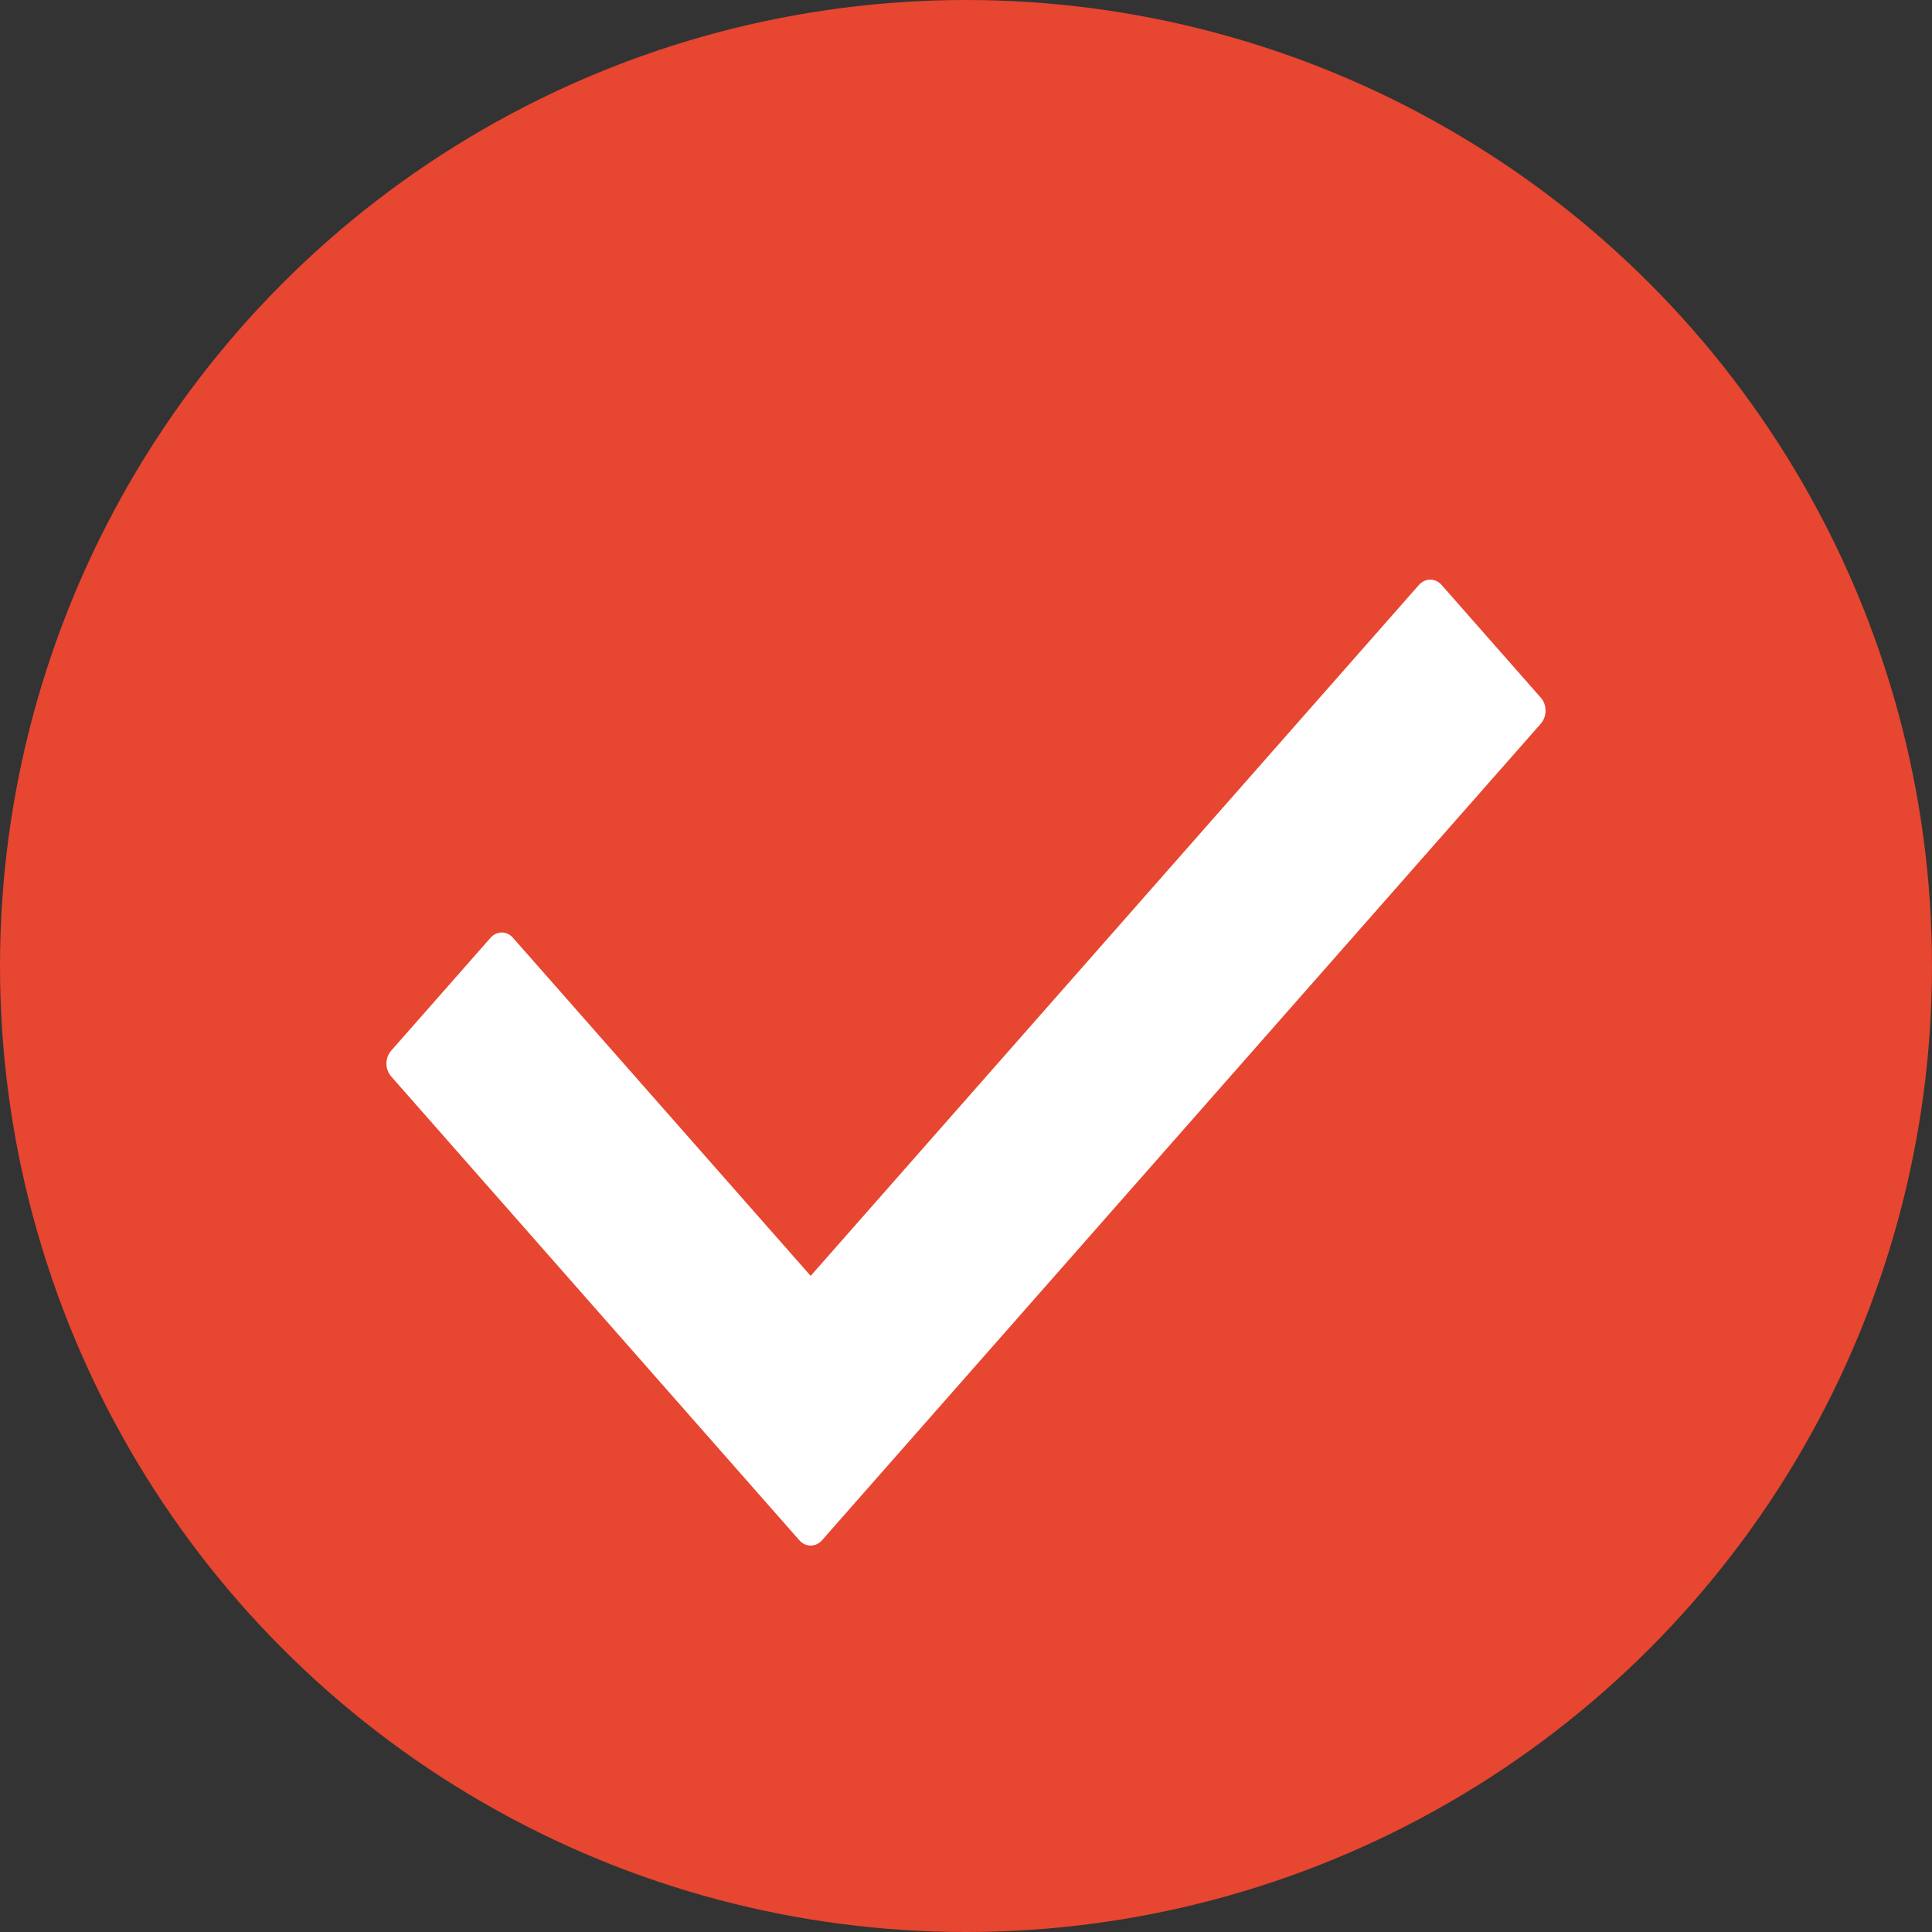
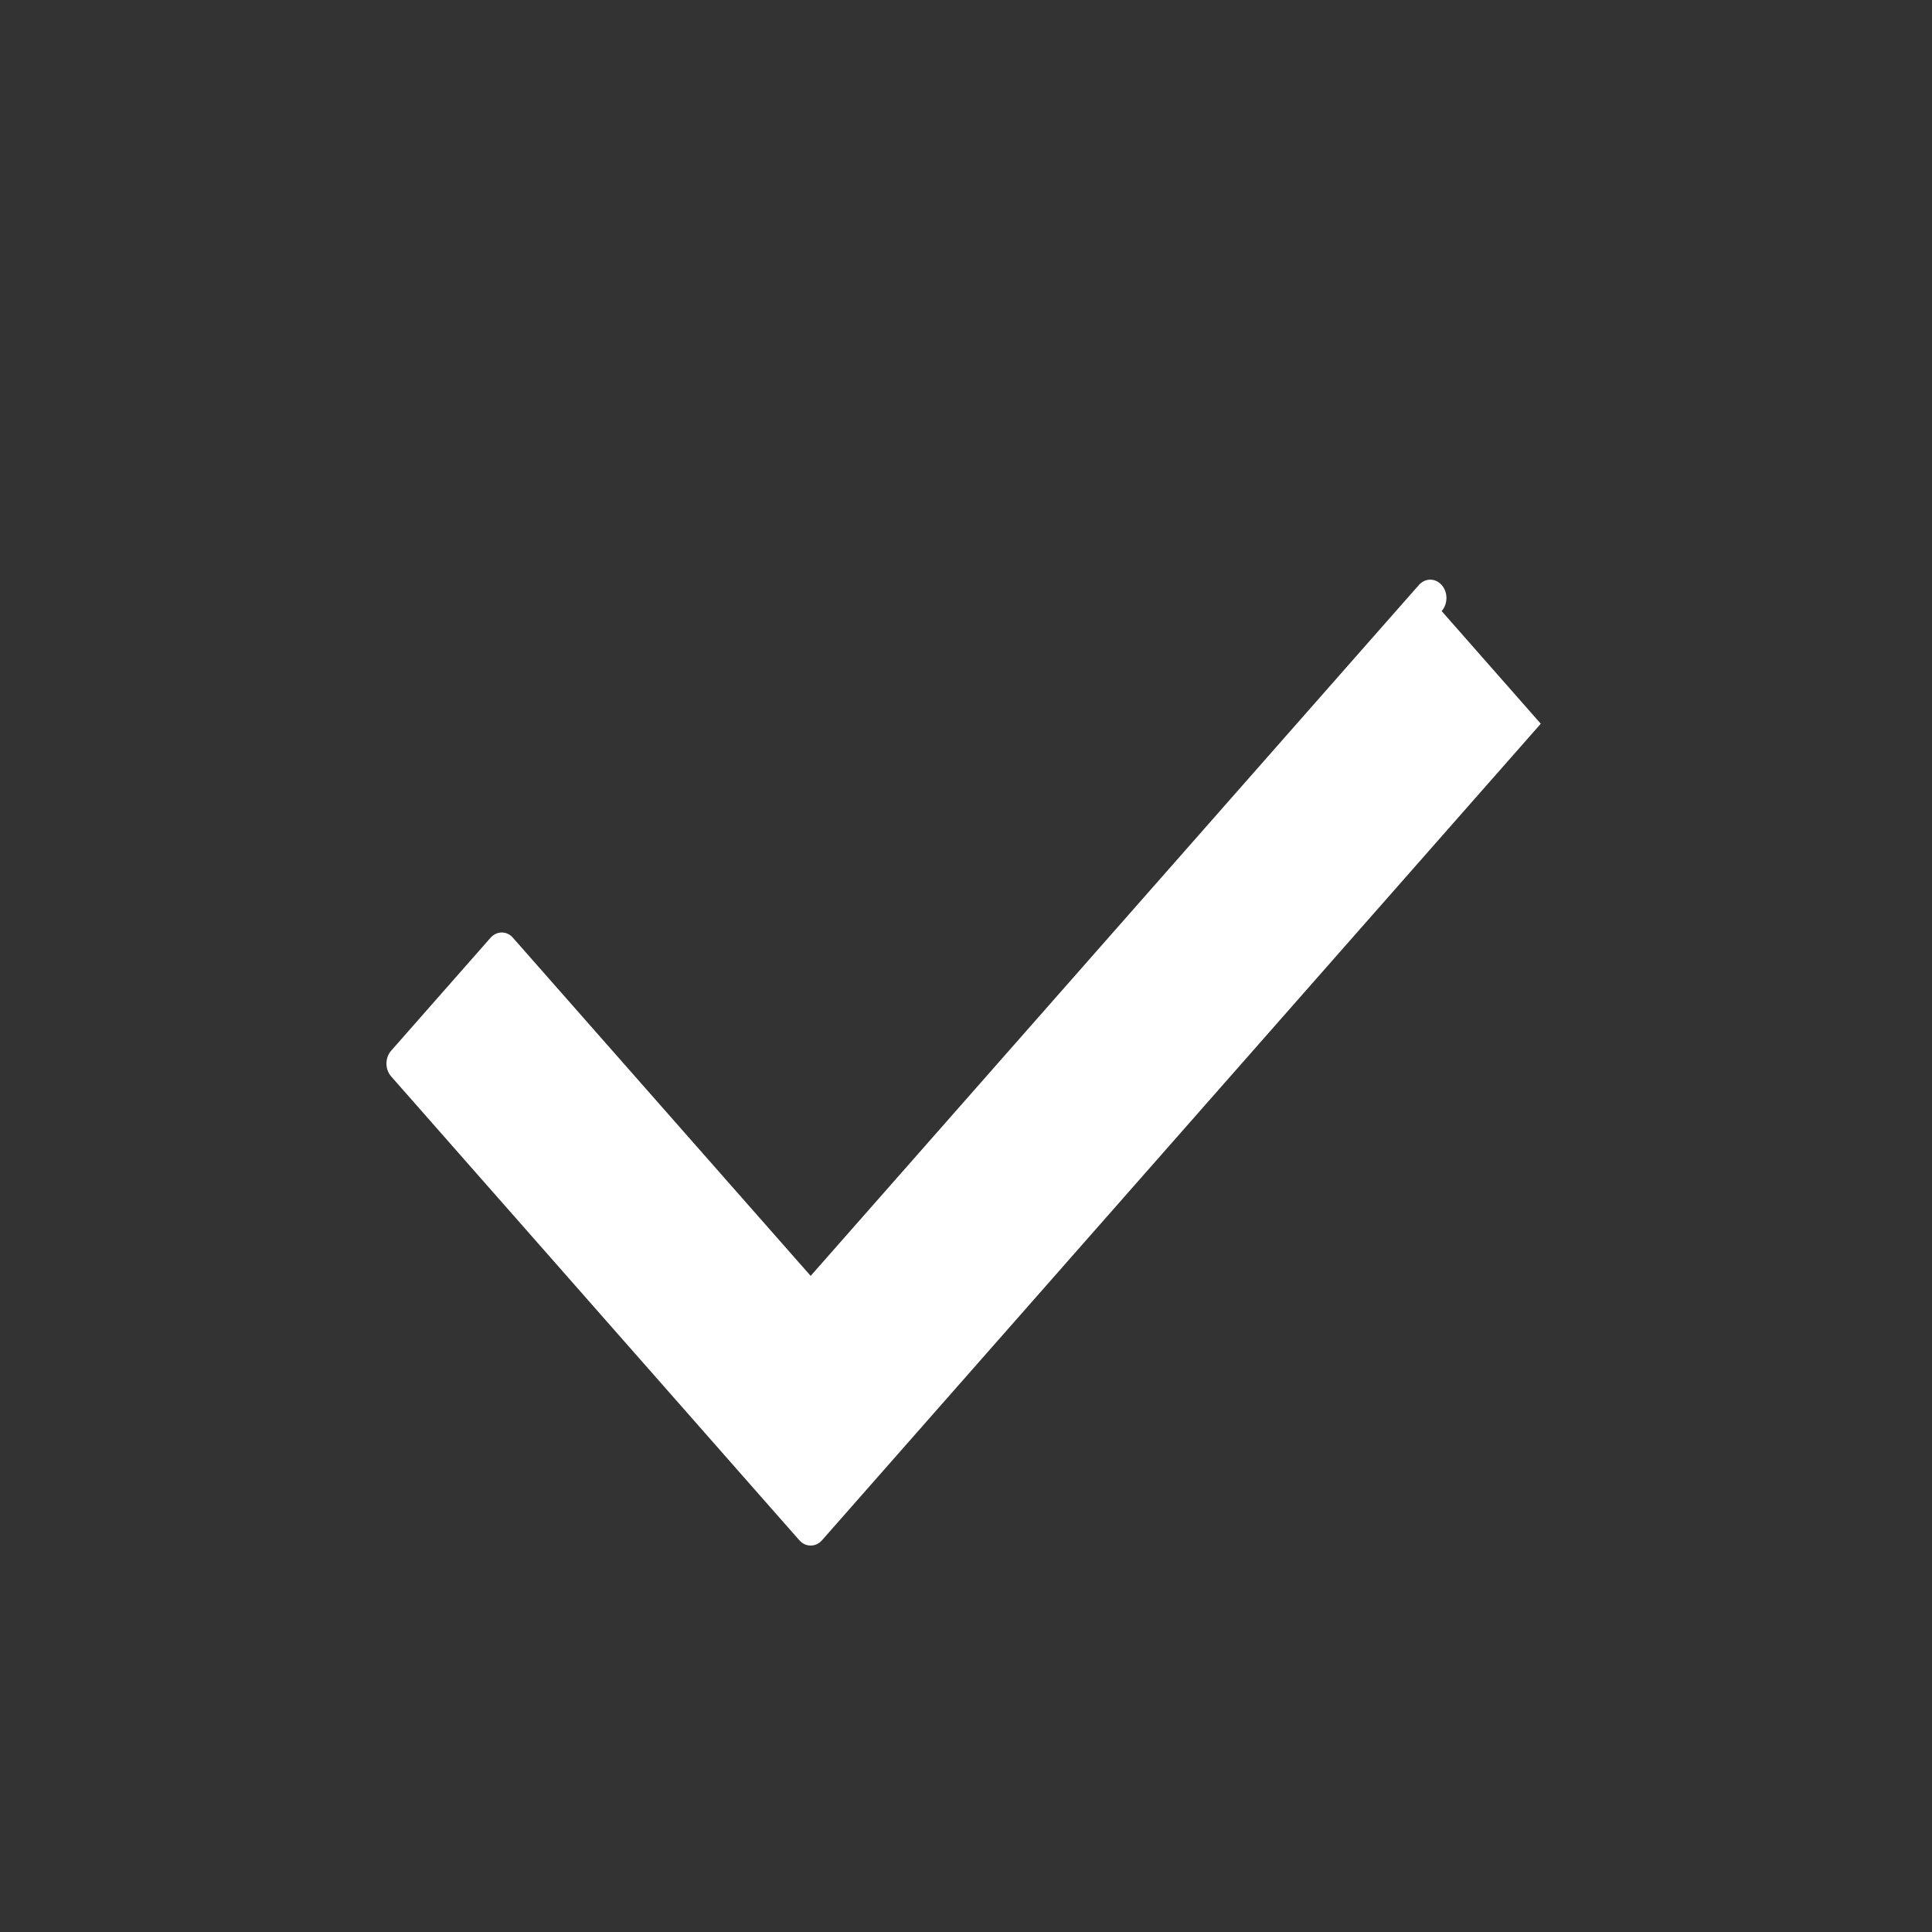
<svg xmlns="http://www.w3.org/2000/svg" width="10" height="10" viewBox="0 0 10 10">
  <rect x="0" y="0" width="10" height="10" fill="#333333" stroke="none" />
  <g fill="none" fill-rule="evenodd">
    <g>
      <g transform="translate(-913 -282) translate(913 282)">
-         <circle cx="5" cy="5" r="5" fill="#E74630" />
-         <path fill="#FFF" fill-rule="nonzero" d="M7.975 3.746l-3.72 4.226c-.032.037-.086.037-.118 0l-2.112-2.4c-.033-.037-.033-.097 0-.134l.513-.583c.033-.038.086-.038.118 0l1.54 1.749 3.148-3.576c.033-.037.085-.037.118 0l.513.583c.033.037.033.097 0 .135z" />
+         <path fill="#FFF" fill-rule="nonzero" d="M7.975 3.746l-3.72 4.226c-.032.037-.086.037-.118 0l-2.112-2.4c-.033-.037-.033-.097 0-.134l.513-.583c.033-.038.086-.038.118 0l1.54 1.749 3.148-3.576c.033-.037.085-.037.118 0c.033.037.033.097 0 .135z" />
      </g>
    </g>
  </g>
</svg>